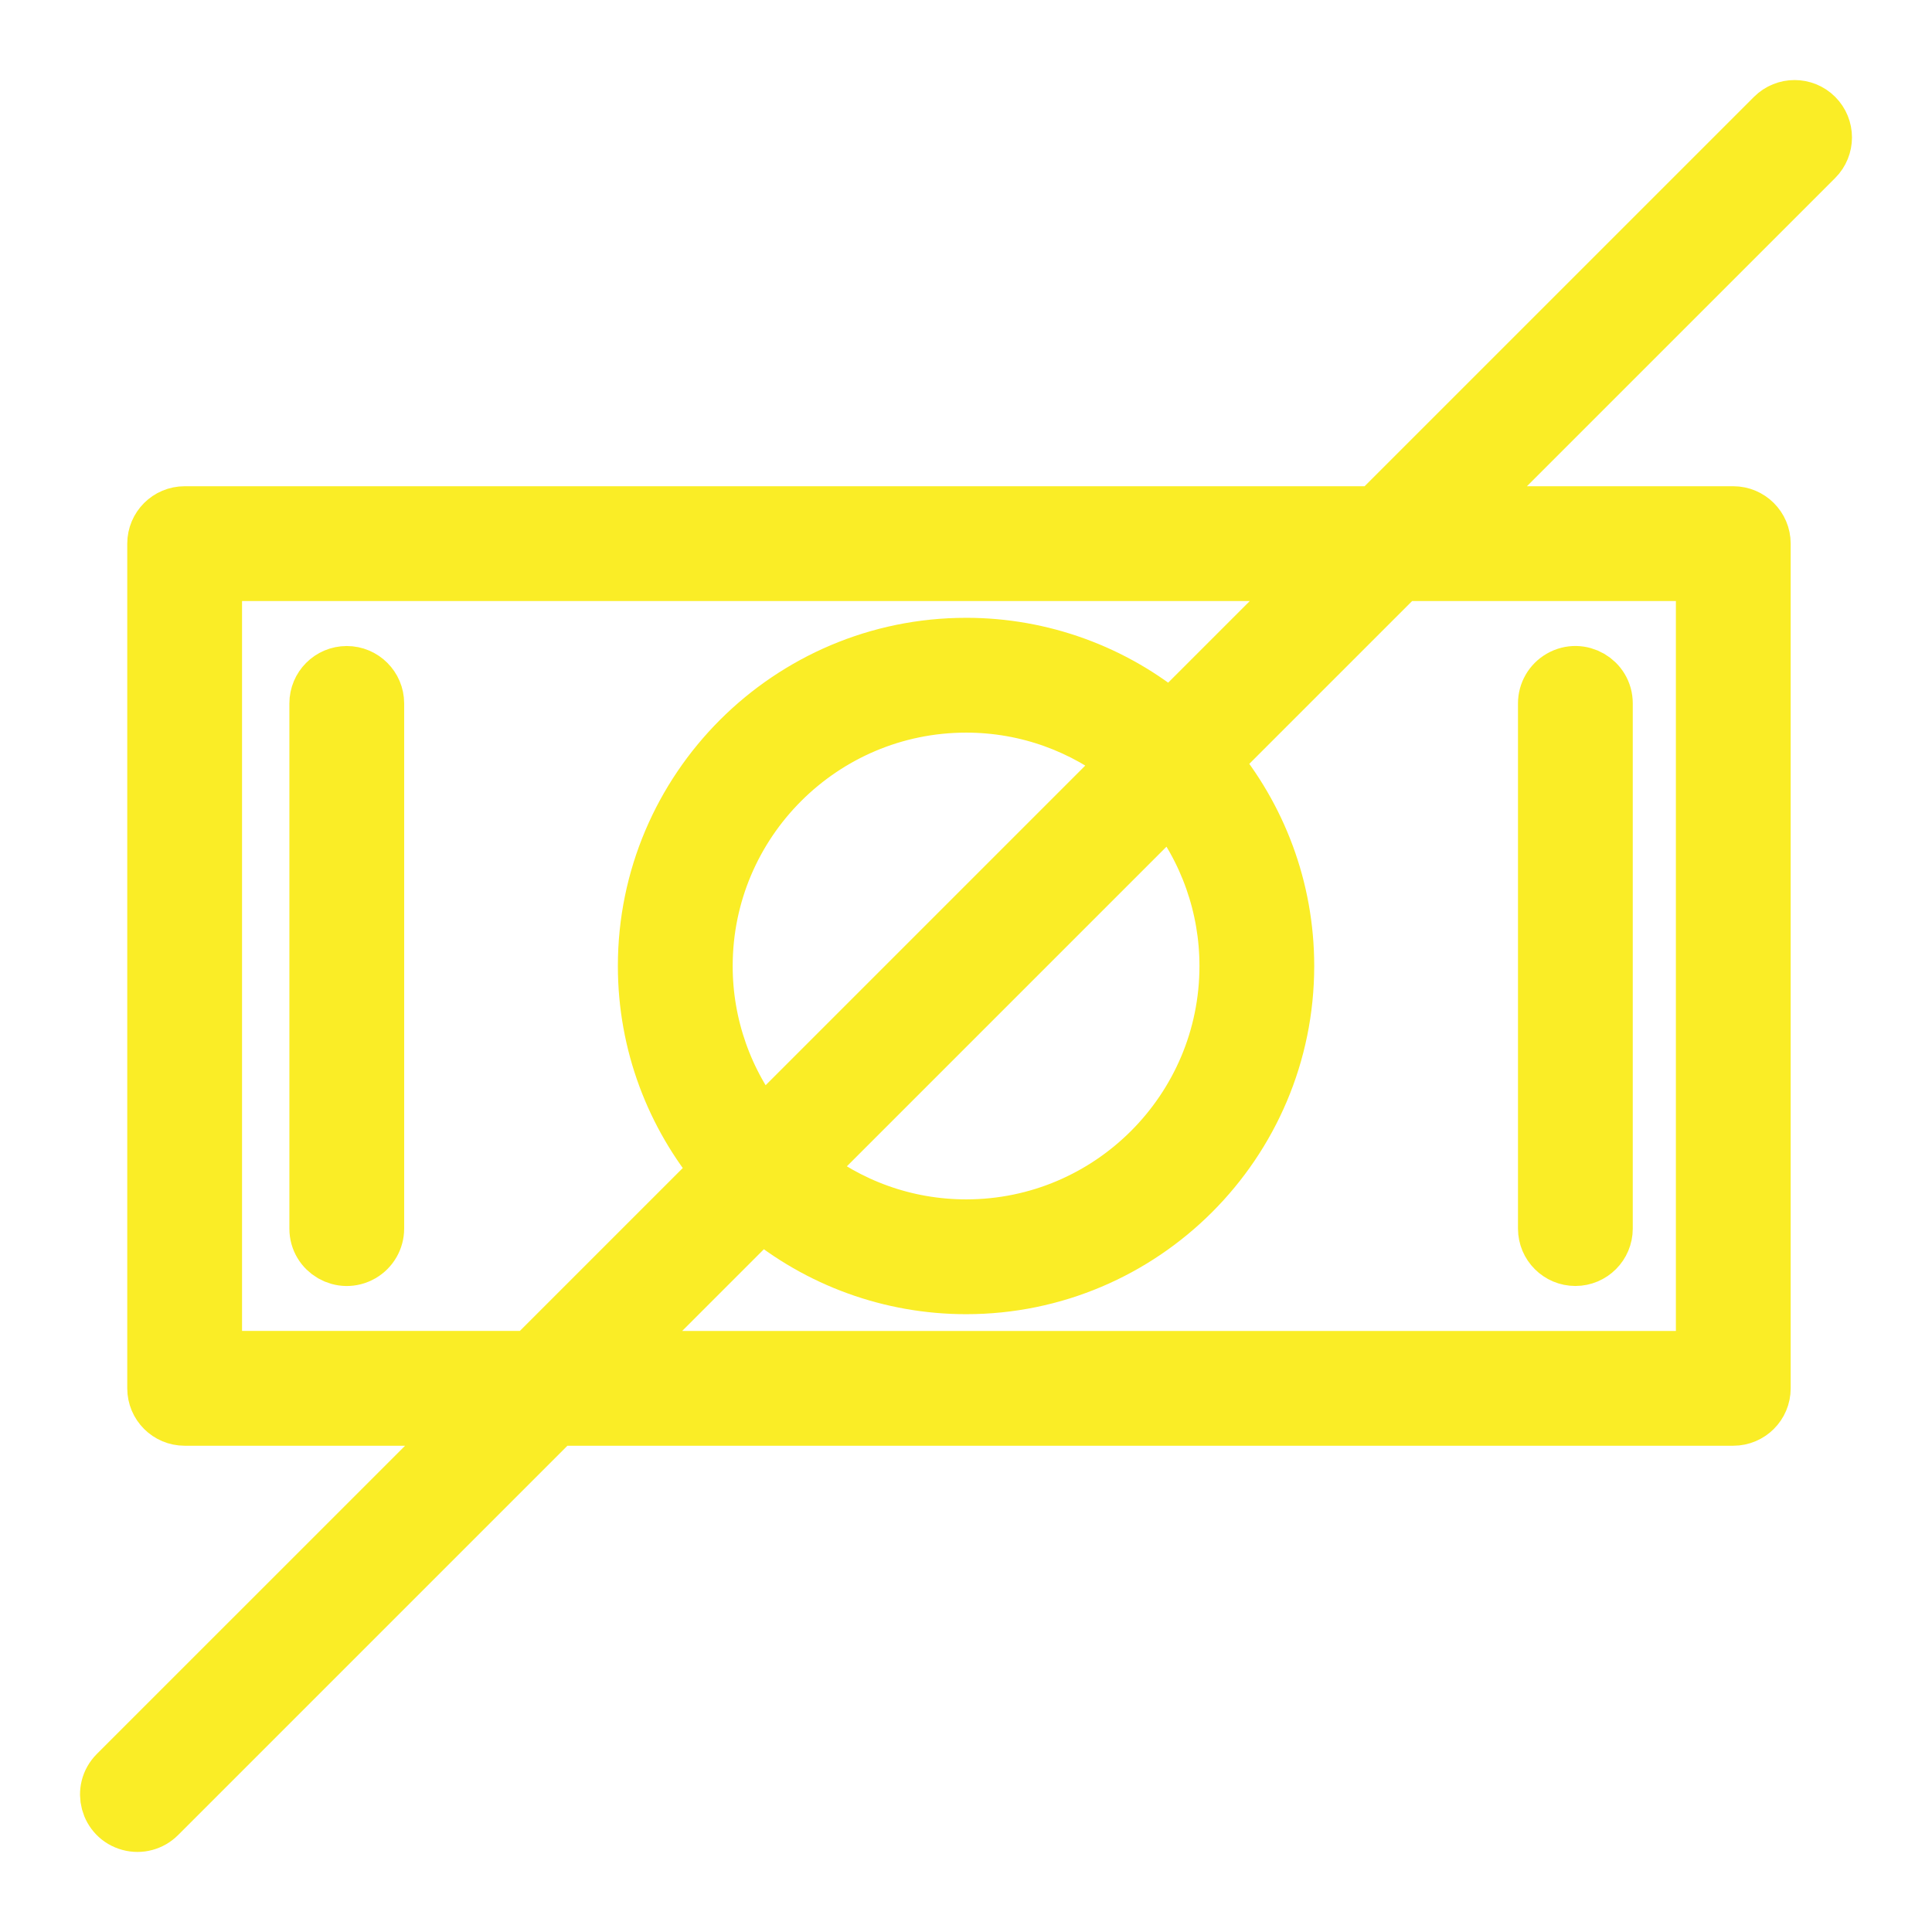
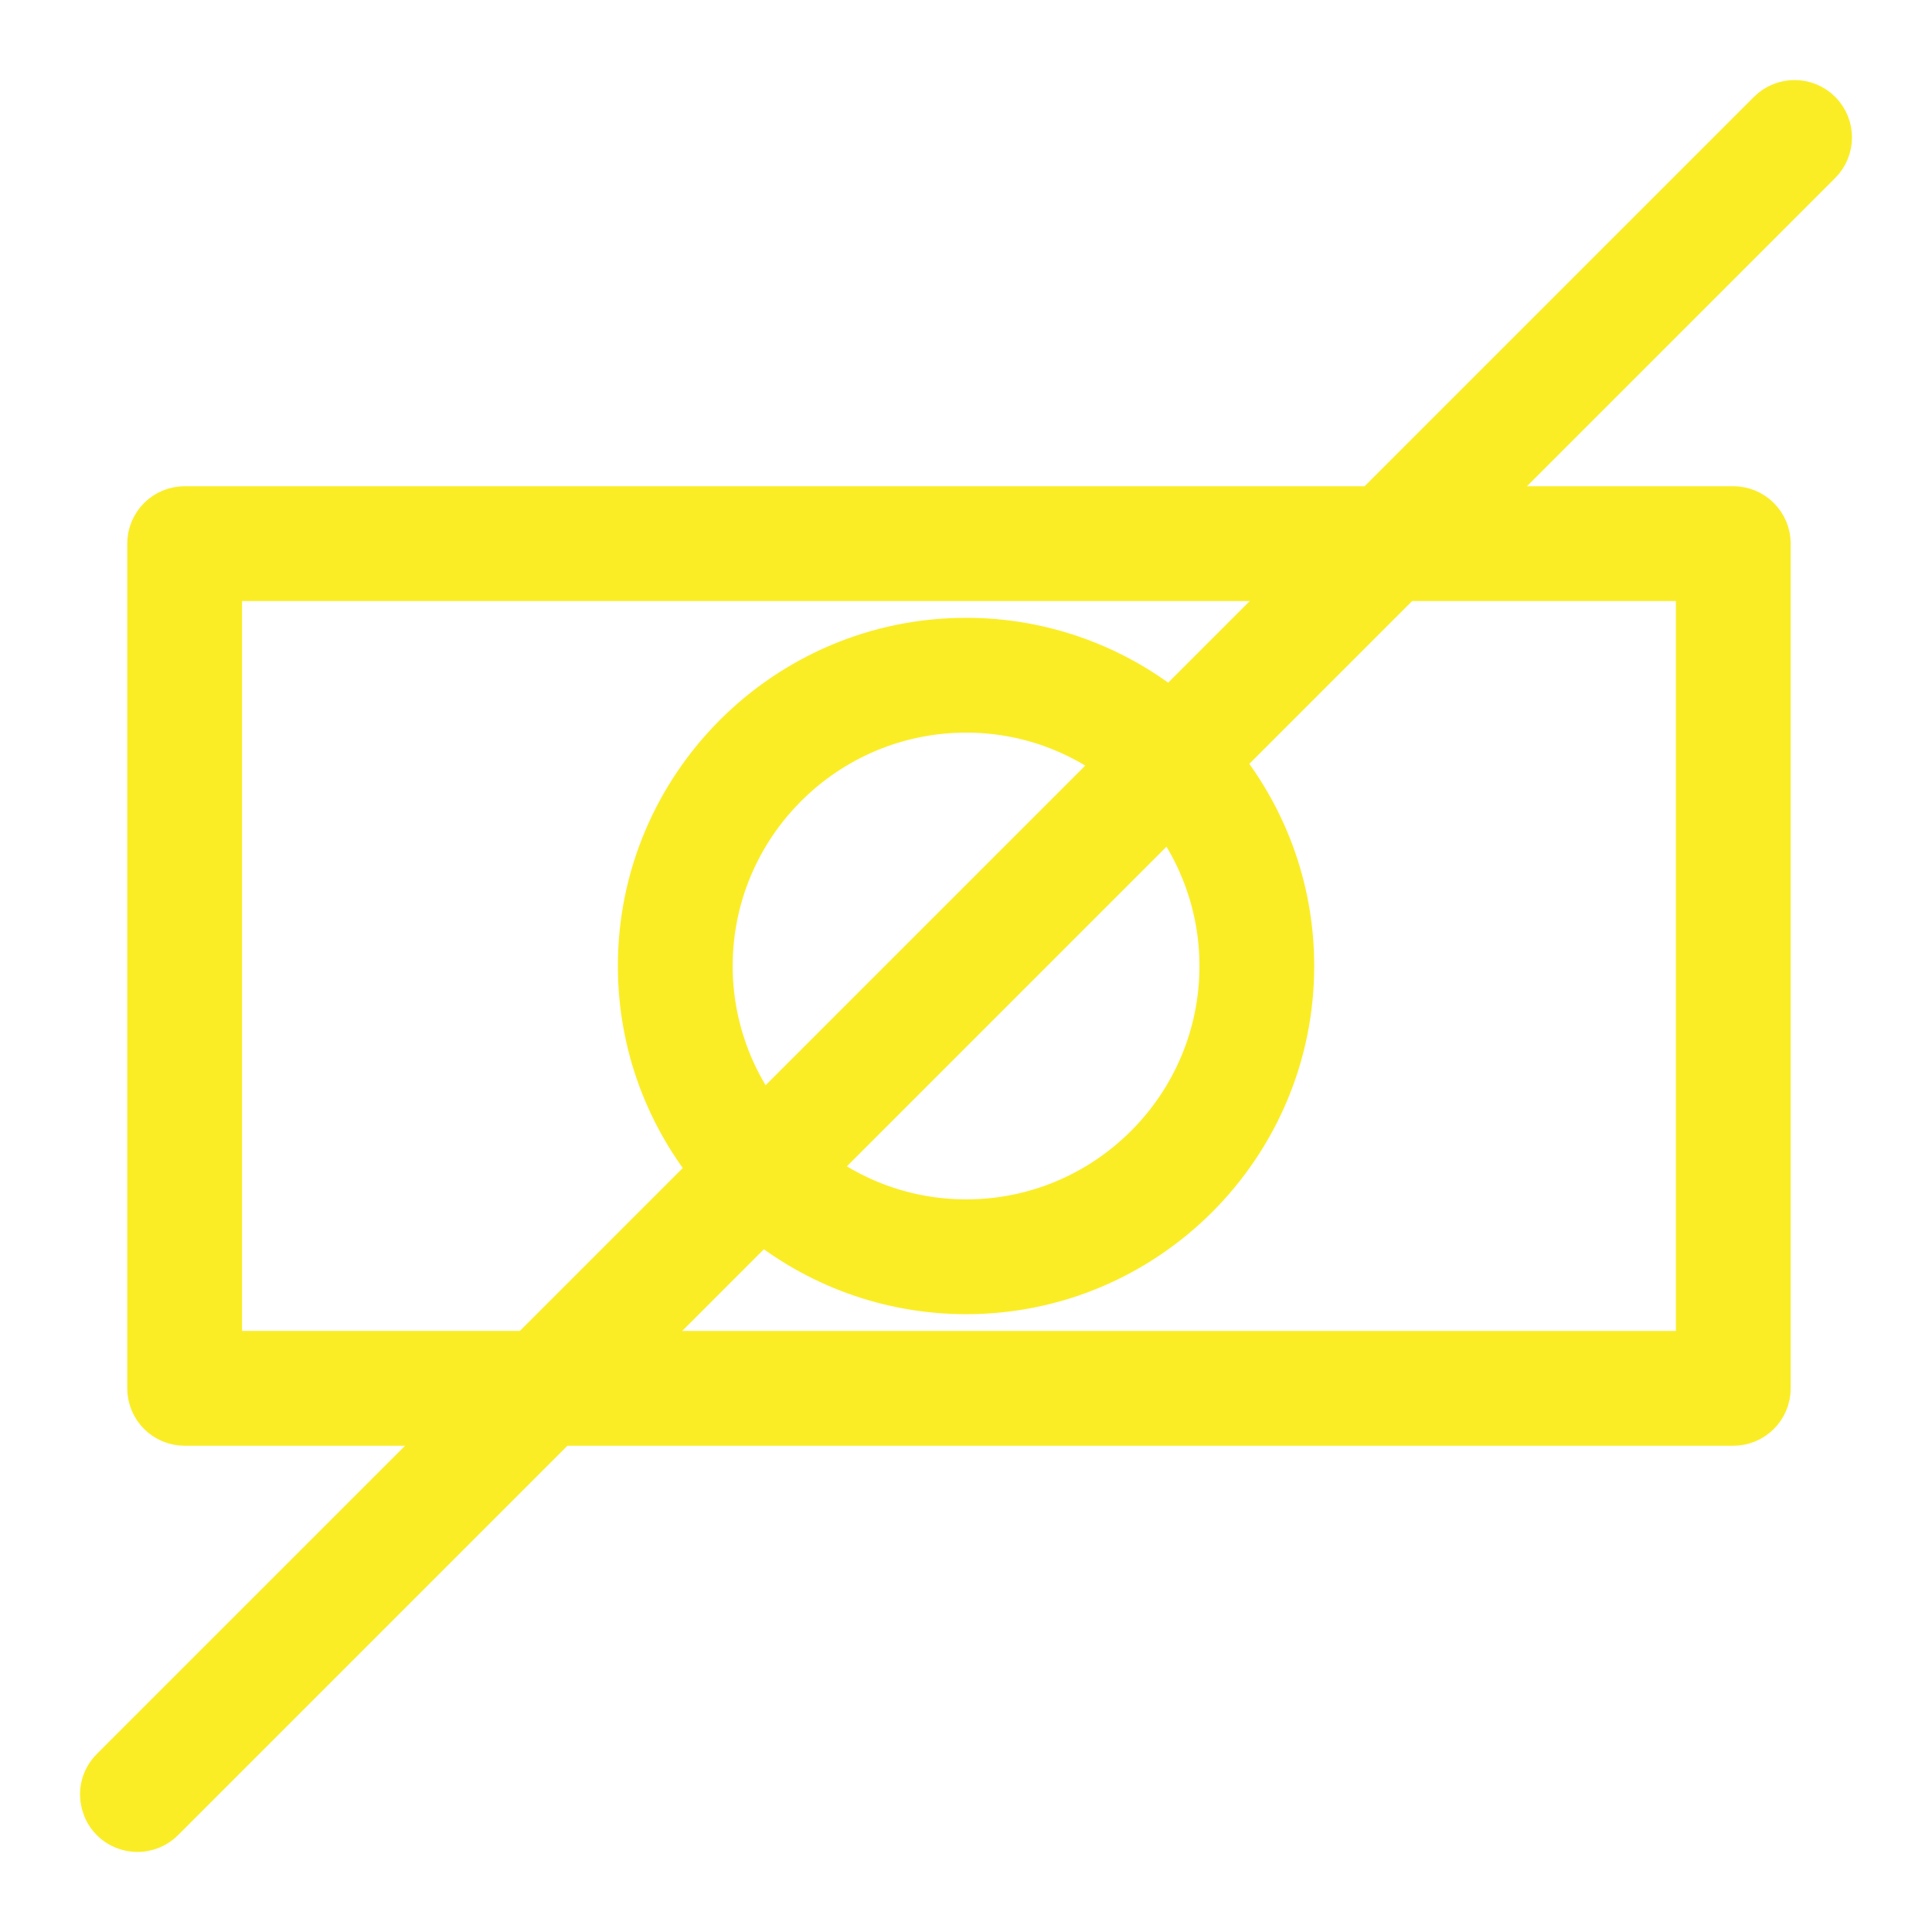
<svg xmlns="http://www.w3.org/2000/svg" viewBox="0 0 68.00 68.00" data-guides="{&quot;vertical&quot;:[],&quot;horizontal&quot;:[]}">
-   <path fill="#faed26" stroke="#faed26" fill-opacity="1" stroke-width="2" stroke-opacity="1" fill-rule="evenodd" id="tSvgdb3fce1d93" title="Path 8" d="M12.205 23.738C11.641 23.738 11.185 24.195 11.185 24.758C11.185 30.919 11.185 37.081 11.185 43.242C11.185 44.027 12.035 44.518 12.715 44.125C13.03 43.943 13.225 43.606 13.225 43.242C13.225 37.081 13.225 30.919 13.225 24.758C13.225 24.195 12.768 23.738 12.205 23.738ZM55.448 44.262C56.011 44.262 56.468 43.805 56.468 43.242C56.468 37.081 56.468 30.919 56.468 24.758C56.468 23.973 55.618 23.482 54.938 23.875C54.622 24.057 54.428 24.394 54.428 24.758C54.428 30.919 54.428 37.081 54.428 43.242C54.428 43.805 54.885 44.262 55.448 44.262Z" />
  <path fill="#faed26" stroke="#faed26" fill-opacity="1" stroke-width="2" stroke-opacity="1" fill-rule="evenodd" id="tSvg1638e9b33b1" title="Path 9" d="M63.885 4.116C63.486 3.718 62.841 3.718 62.442 4.116C57.776 8.782 53.109 13.448 48.443 18.114C34.462 18.114 20.48 18.114 6.499 18.114C5.935 18.114 5.479 18.571 5.479 19.134C5.479 29.045 5.479 38.955 5.479 48.865C5.479 49.429 5.935 49.885 6.499 49.885C9.89 49.885 13.281 49.885 16.672 49.885C12.486 54.07 8.301 58.255 4.116 62.44C3.561 62.996 3.815 63.944 4.573 64.147C4.926 64.242 5.301 64.141 5.559 63.883C10.225 59.217 14.891 54.551 19.557 49.885C33.373 49.885 47.19 49.885 61.006 49.885C61.569 49.885 62.026 49.429 62.026 48.865C62.026 38.955 62.026 29.045 62.026 19.134C62.026 18.571 61.569 18.114 61.006 18.114C57.78 18.114 54.554 18.114 51.328 18.114C55.514 13.929 59.699 9.744 63.885 5.558C64.283 5.16 64.283 4.514 63.885 4.116ZM7.519 47.845C7.519 38.615 7.519 29.385 7.519 20.154C20.48 20.154 33.442 20.154 46.403 20.154C44.669 21.889 42.935 23.622 41.2 25.357C39.184 23.668 36.636 22.743 34.006 22.745C27.798 22.745 22.747 27.794 22.747 33.999C22.747 36.734 23.731 39.243 25.36 41.196C23.144 43.412 20.928 45.628 18.712 47.844C14.981 47.844 11.25 47.844 7.519 47.844C7.519 47.844 7.519 47.845 7.519 47.845ZM26.812 39.746C25.501 38.118 24.787 36.09 24.788 34C24.788 28.919 28.923 24.786 34.007 24.786C36.179 24.786 38.173 25.546 39.75 26.808C35.437 31.121 31.125 35.433 26.812 39.746ZM41.192 28.251C42.504 29.88 43.218 31.909 43.217 34C43.217 39.081 39.086 43.214 34.007 43.214C31.831 43.214 29.833 42.452 28.255 41.188C32.567 36.876 36.88 32.563 41.192 28.251ZM59.986 20.154C59.986 29.385 59.986 38.615 59.986 47.845C47.189 47.845 34.392 47.845 21.596 47.845C23.331 46.11 25.067 44.375 26.802 42.639C28.821 44.331 31.372 45.256 34.005 45.255C40.209 45.255 45.256 40.206 45.256 34.001C45.256 31.264 44.272 28.753 42.642 26.8C44.857 24.585 47.072 22.37 49.287 20.155C52.853 20.155 56.419 20.155 59.986 20.155C59.986 20.155 59.986 20.155 59.986 20.154Z" />
  <defs />
</svg>